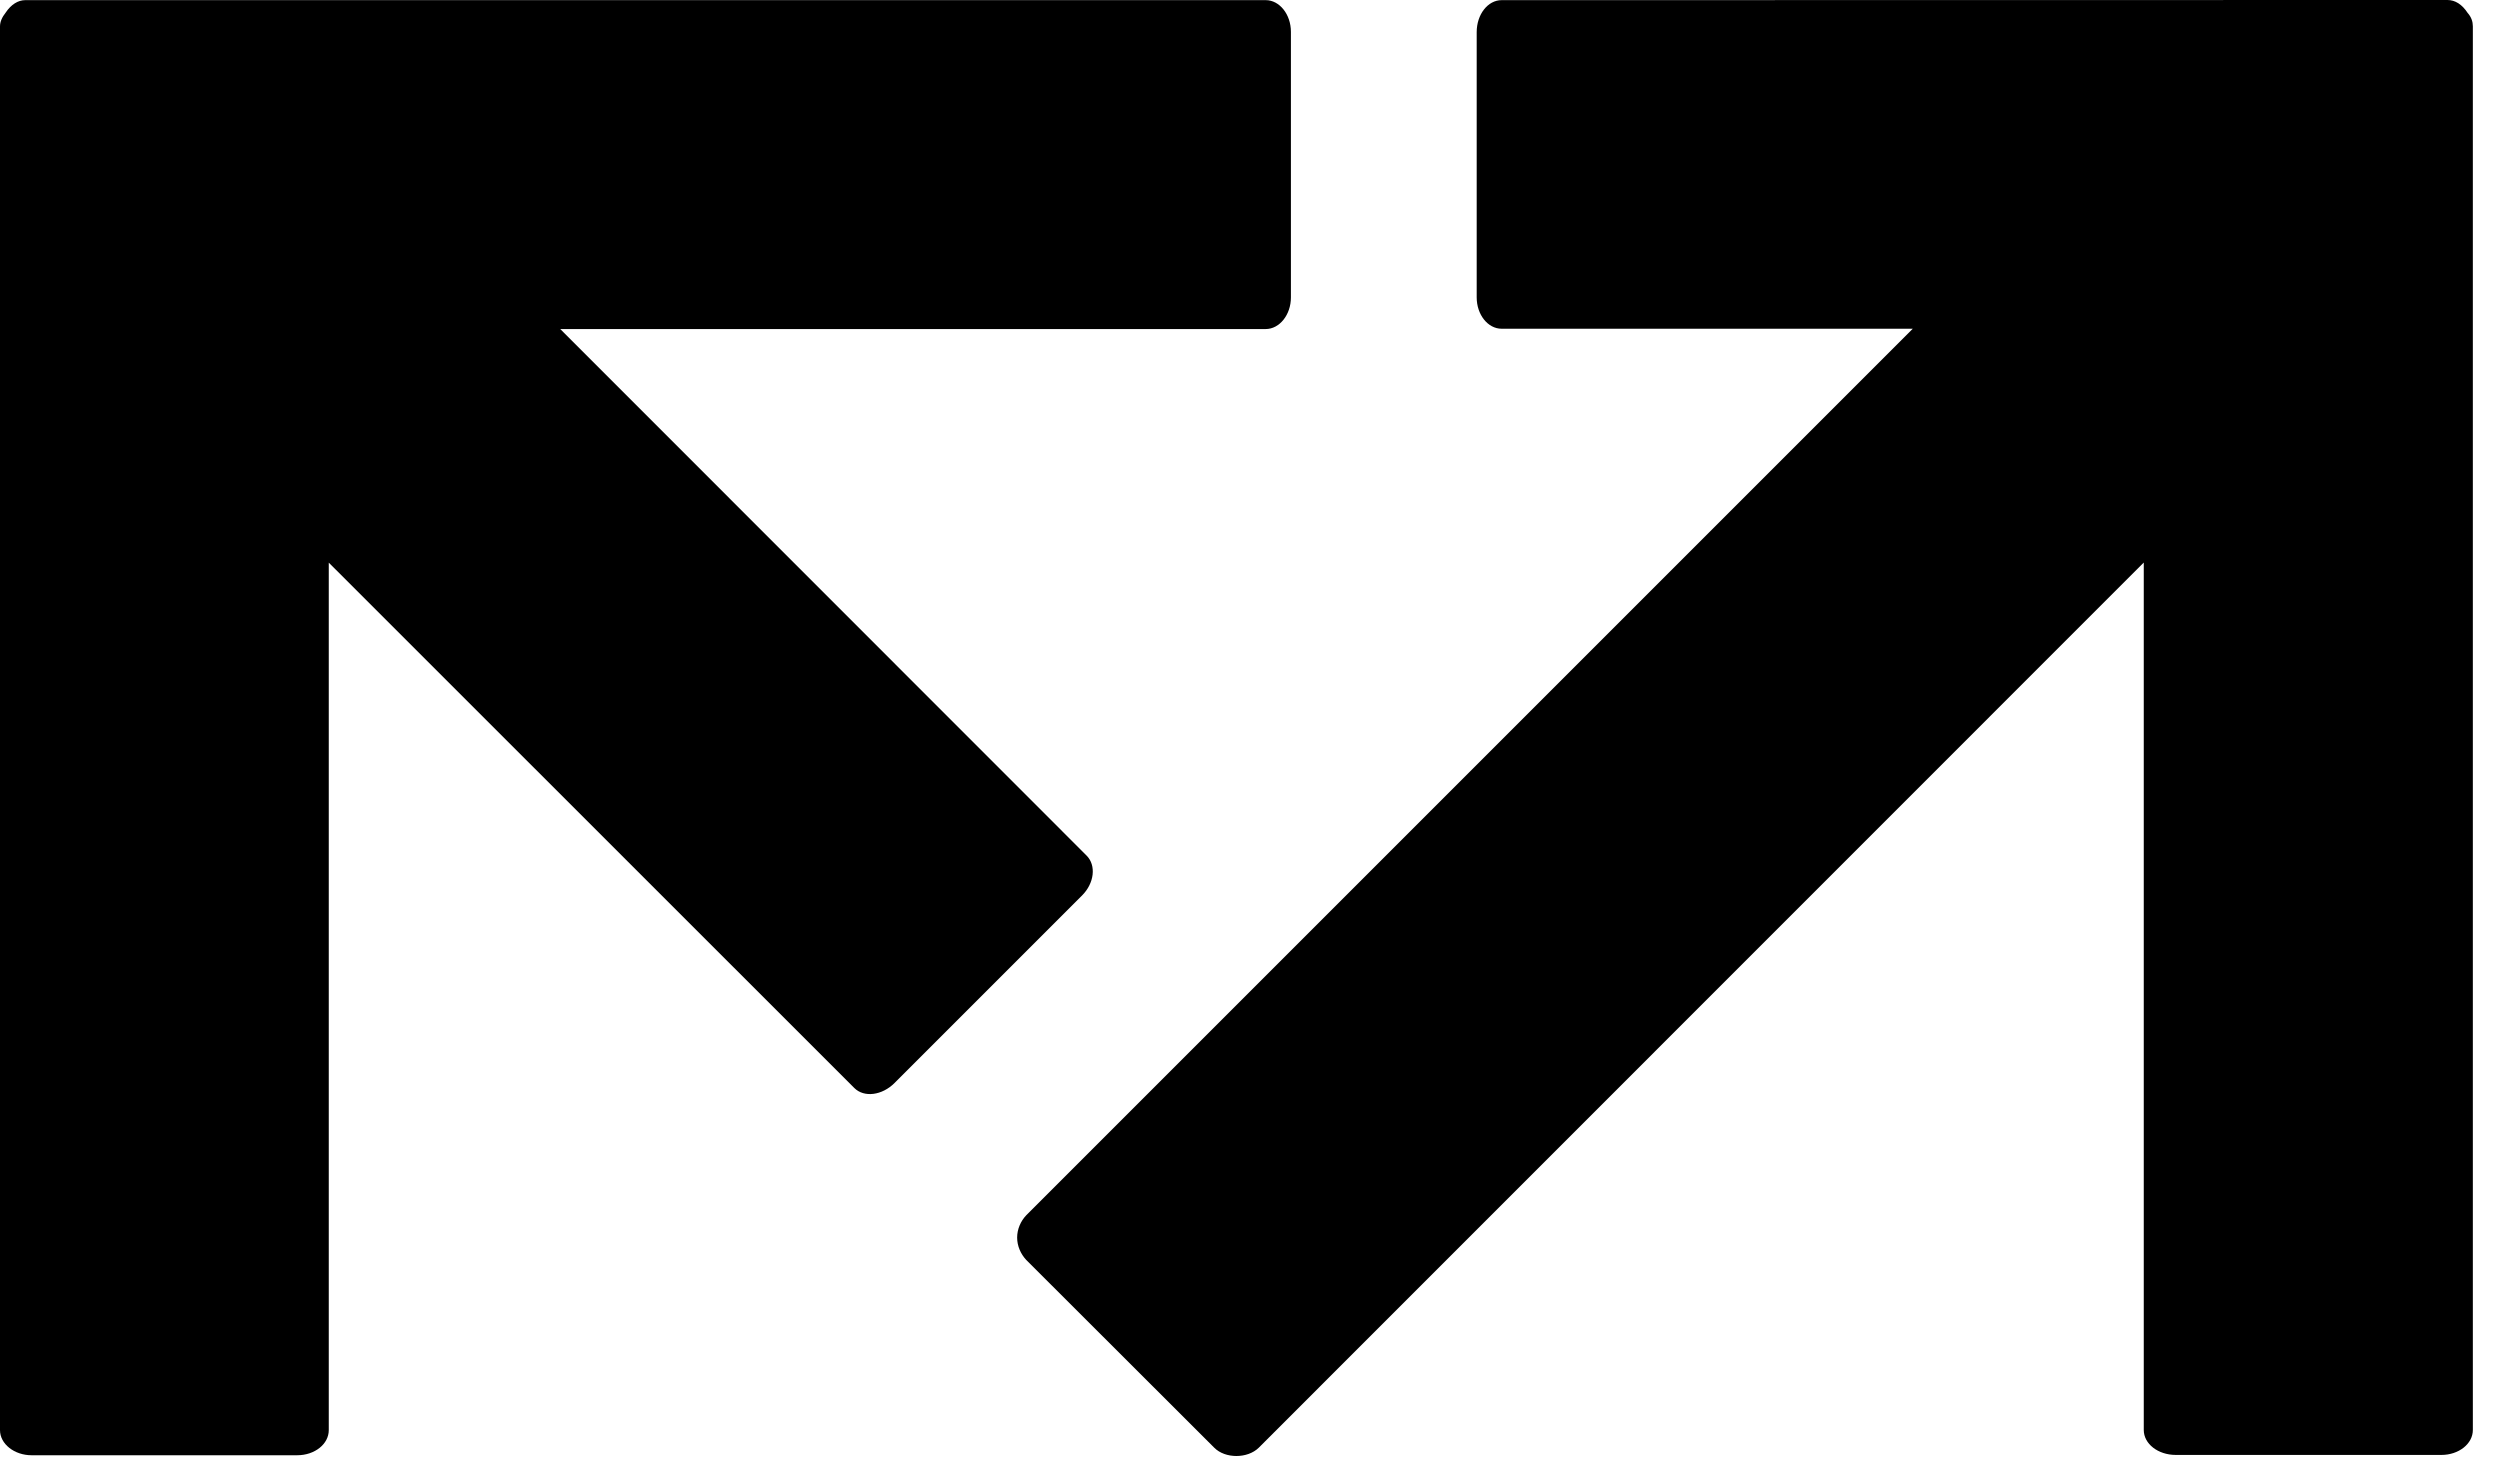
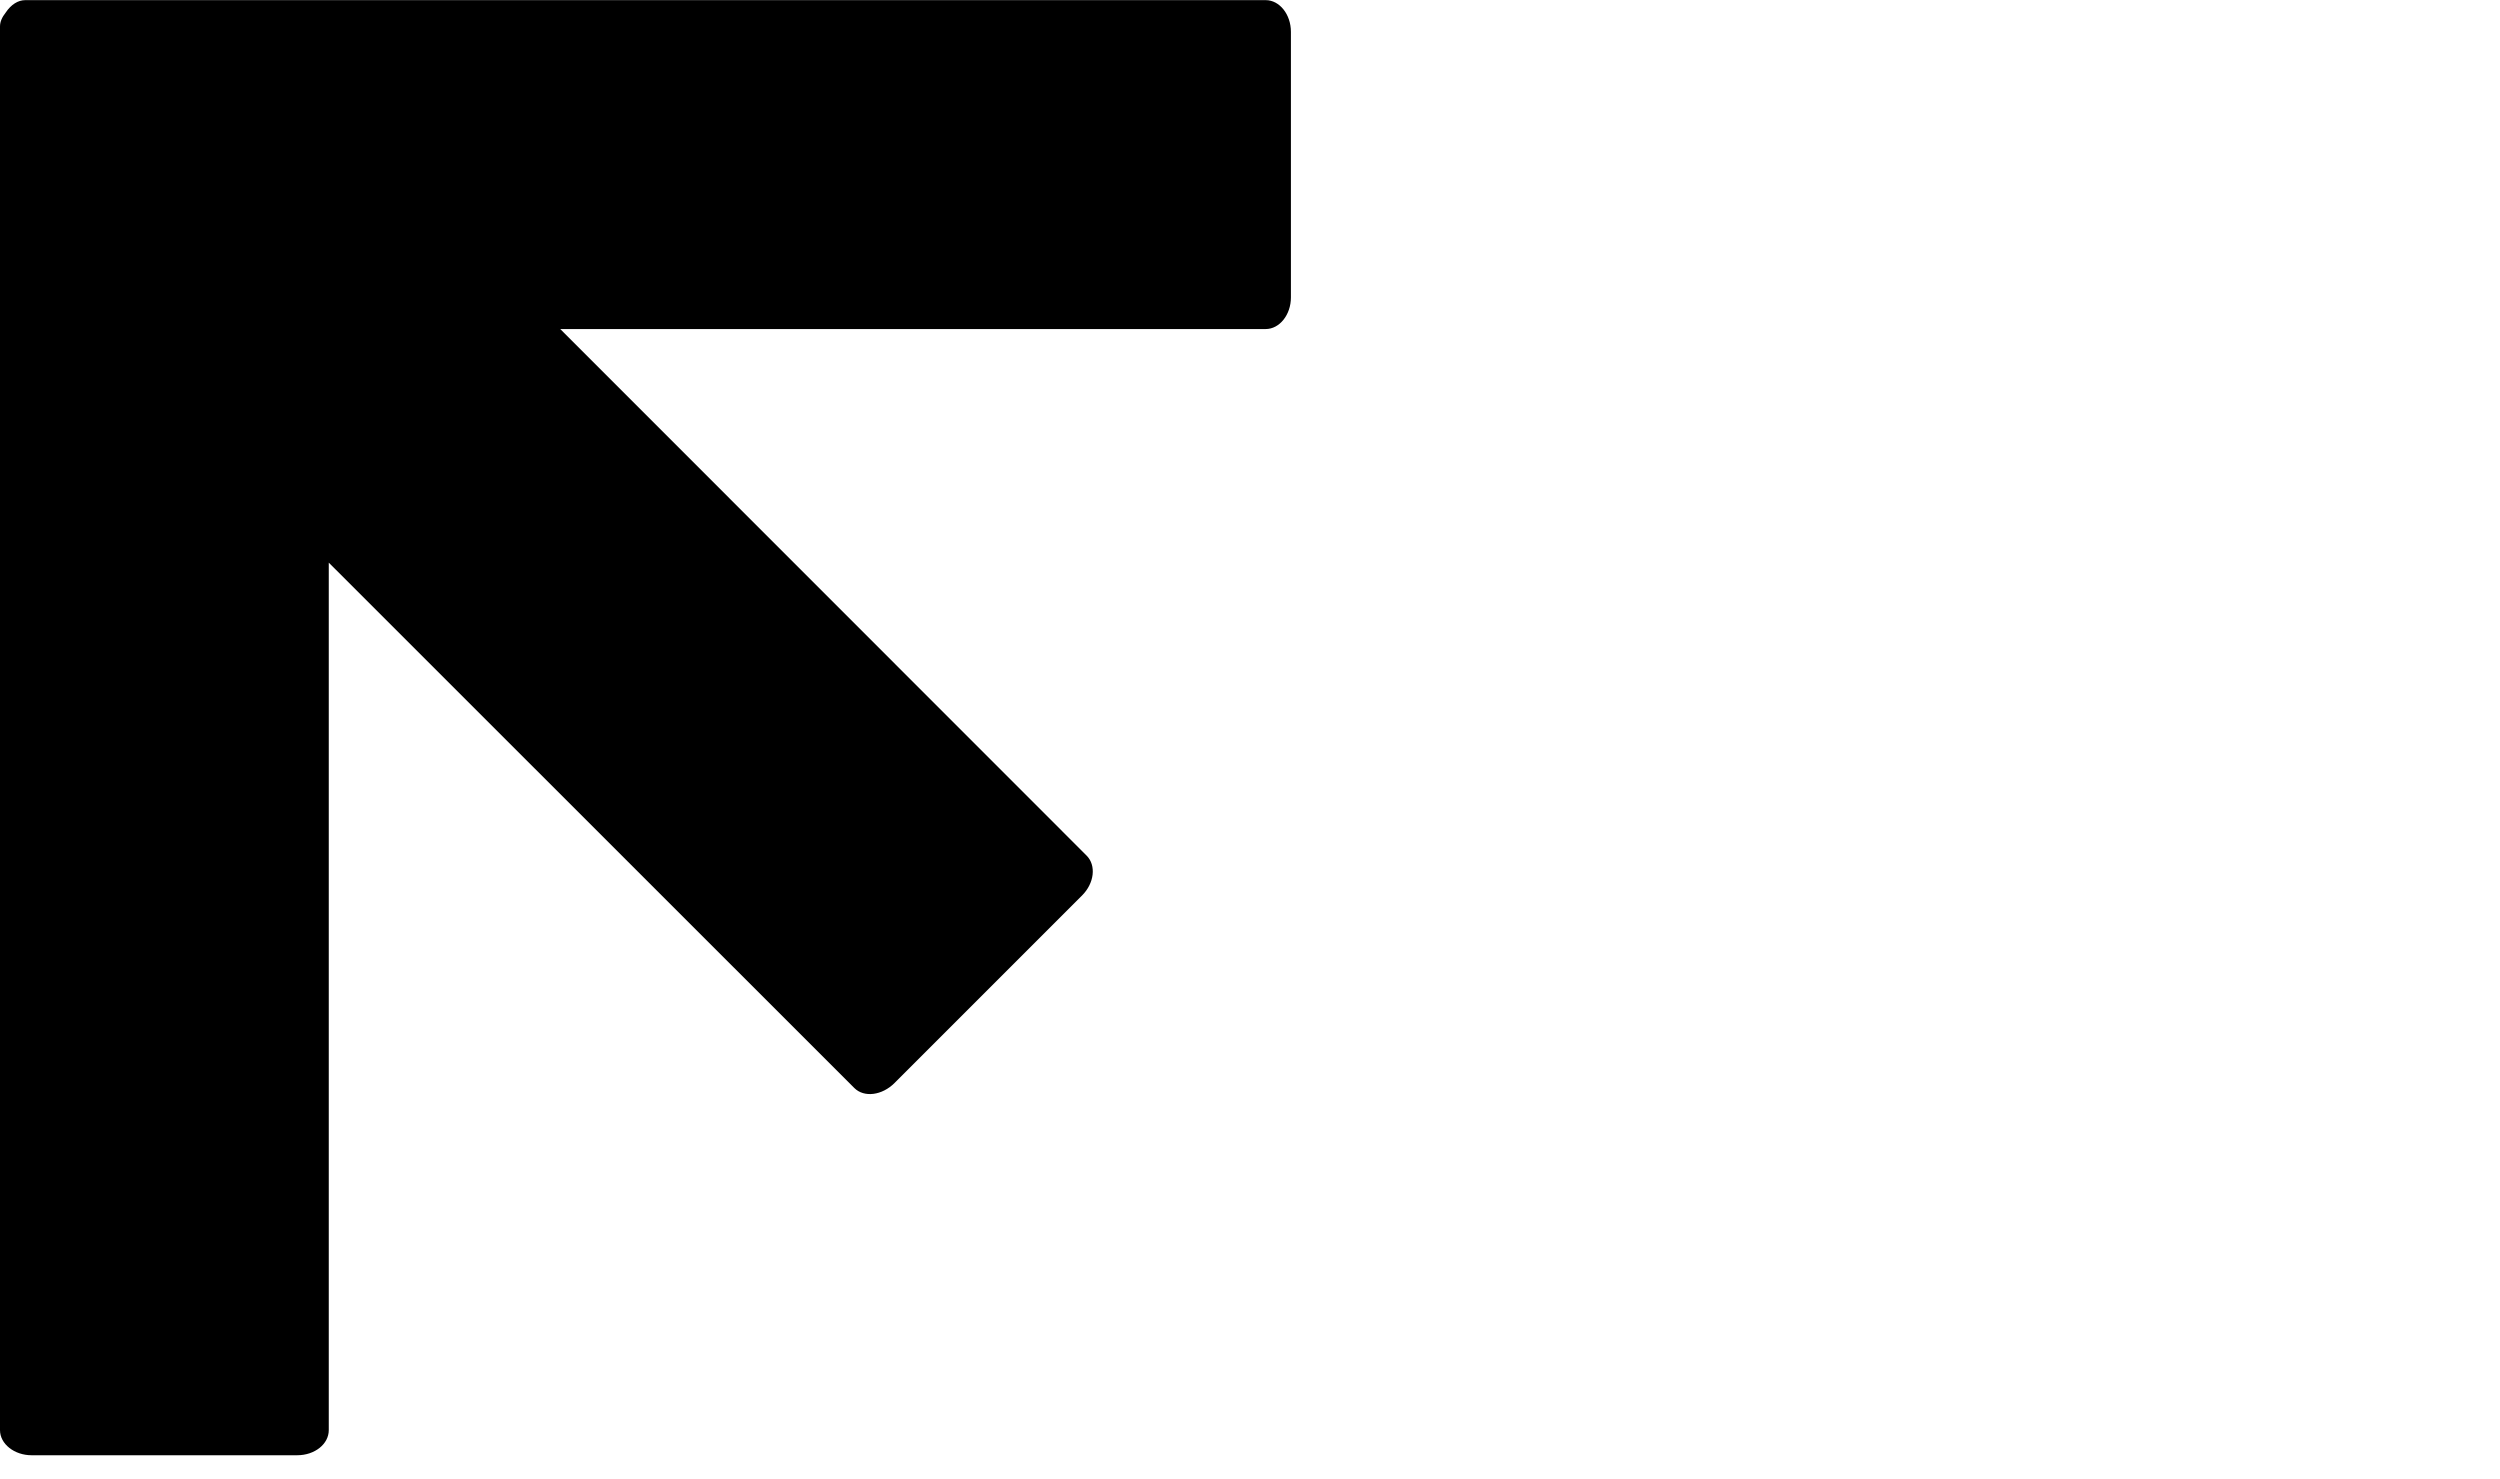
<svg xmlns="http://www.w3.org/2000/svg" width="100%" height="100%" viewBox="0 0 71 42" version="1.1" style="fill-rule:evenodd;clip-rule:evenodd;stroke-linejoin:round;stroke-miterlimit:2;">
-   <path d="M70.081,0.367c-0.158,-0.242 -0.355,-0.367 -0.574,-0.367l-26.86,0.004c-0.394,0 -0.709,0.407 -0.709,0.909l0,7.532c0,0.489 0.315,0.891 0.709,0.891l11.676,-0l-25.178,25.178c-0.157,0.166 -0.258,0.393 -0.258,0.633c0,0.241 0.101,0.465 0.258,0.635l5.34,5.333c0.31,0.314 0.945,0.314 1.264,-0l25.134,-25.139l-0,24.635c-0,0.395 0.406,0.709 0.91,0.709l7.544,-0c0.49,-0 0.892,-0.314 0.892,-0.709l-0,-39.865c-0,-0.129 -0.043,-0.263 -0.148,-0.379" style="fill-rule:nonzero;" />
  <path d="M35.946,0.004l-35.229,0c-0.201,0 -0.402,0.122 -0.555,0.353c-0.105,0.133 -0.162,0.26 -0.162,0.396l-0,39.863c-0,0.392 0.407,0.713 0.896,0.713l7.544,-0c0.503,-0 0.897,-0.321 0.897,-0.713l-0,-24.637l14.925,14.92c0.278,0.278 0.788,0.213 1.143,-0.142l5.326,-5.326c0.346,-0.346 0.408,-0.852 0.129,-1.131l-14.949,-14.955l20.035,-0c0.393,-0 0.716,-0.406 0.716,-0.897l0,-7.544c0,-0.495 -0.323,-0.9 -0.716,-0.9" style="fill-rule:nonzero;" />
</svg>